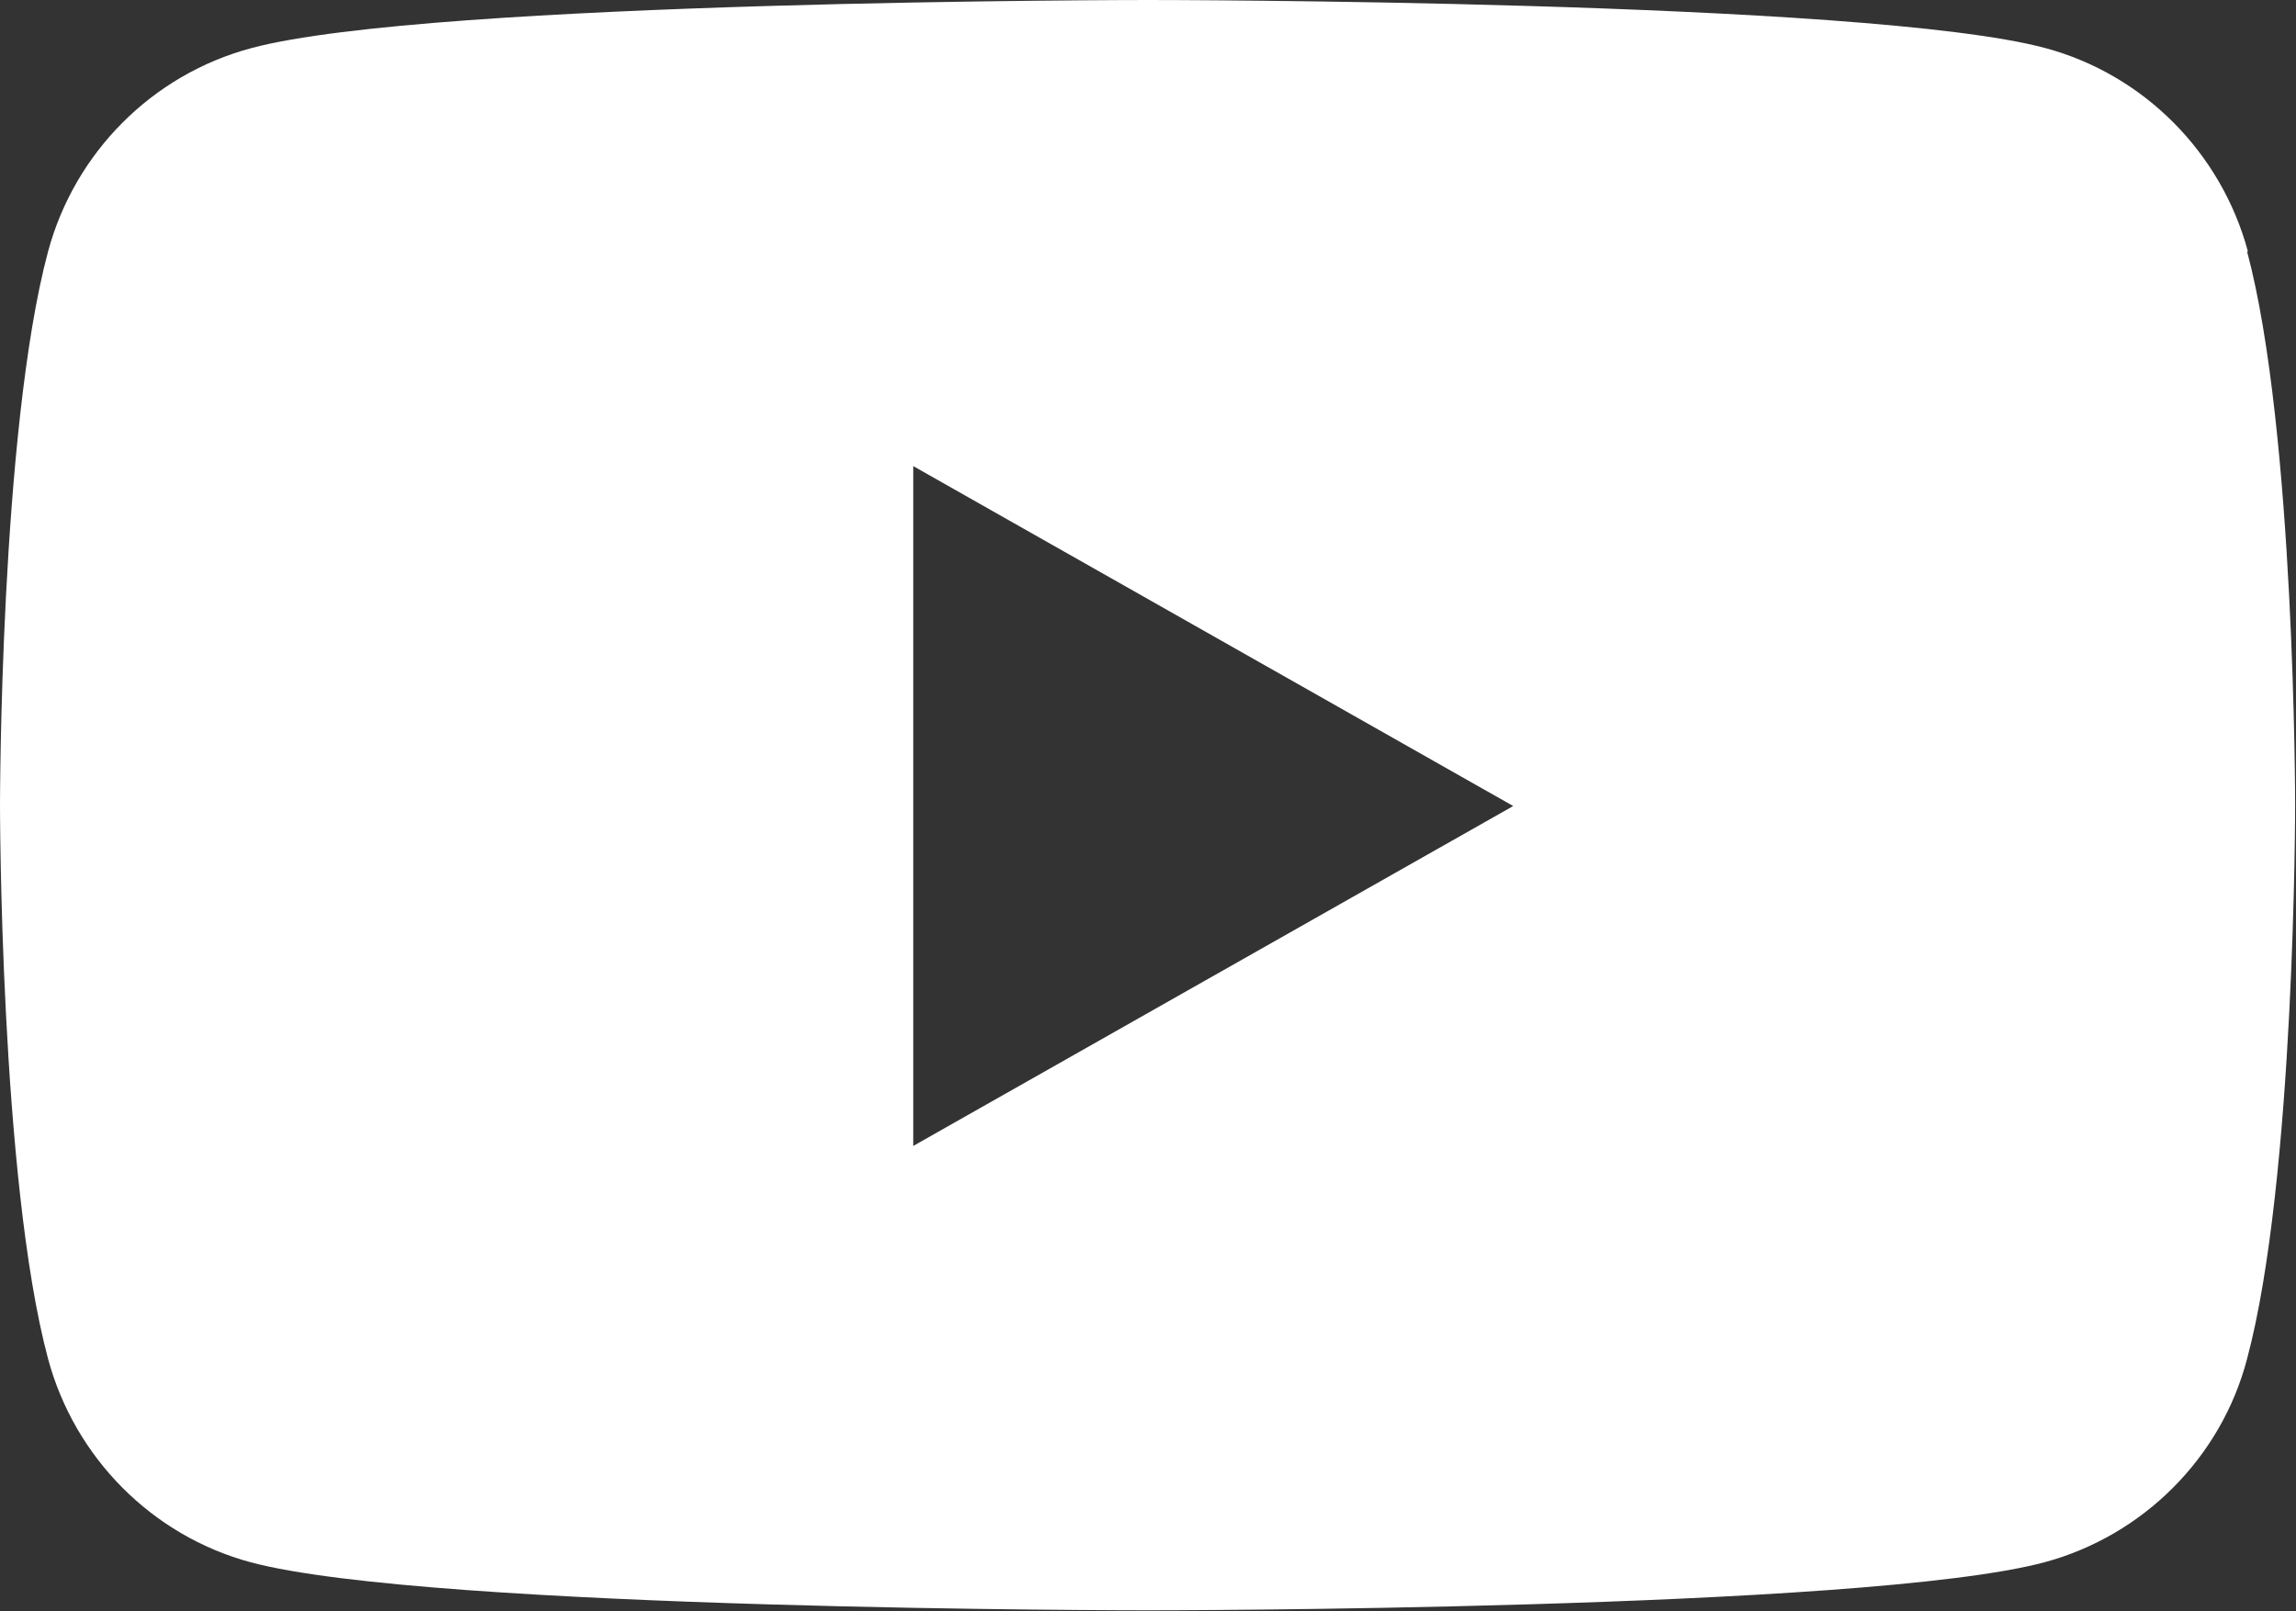
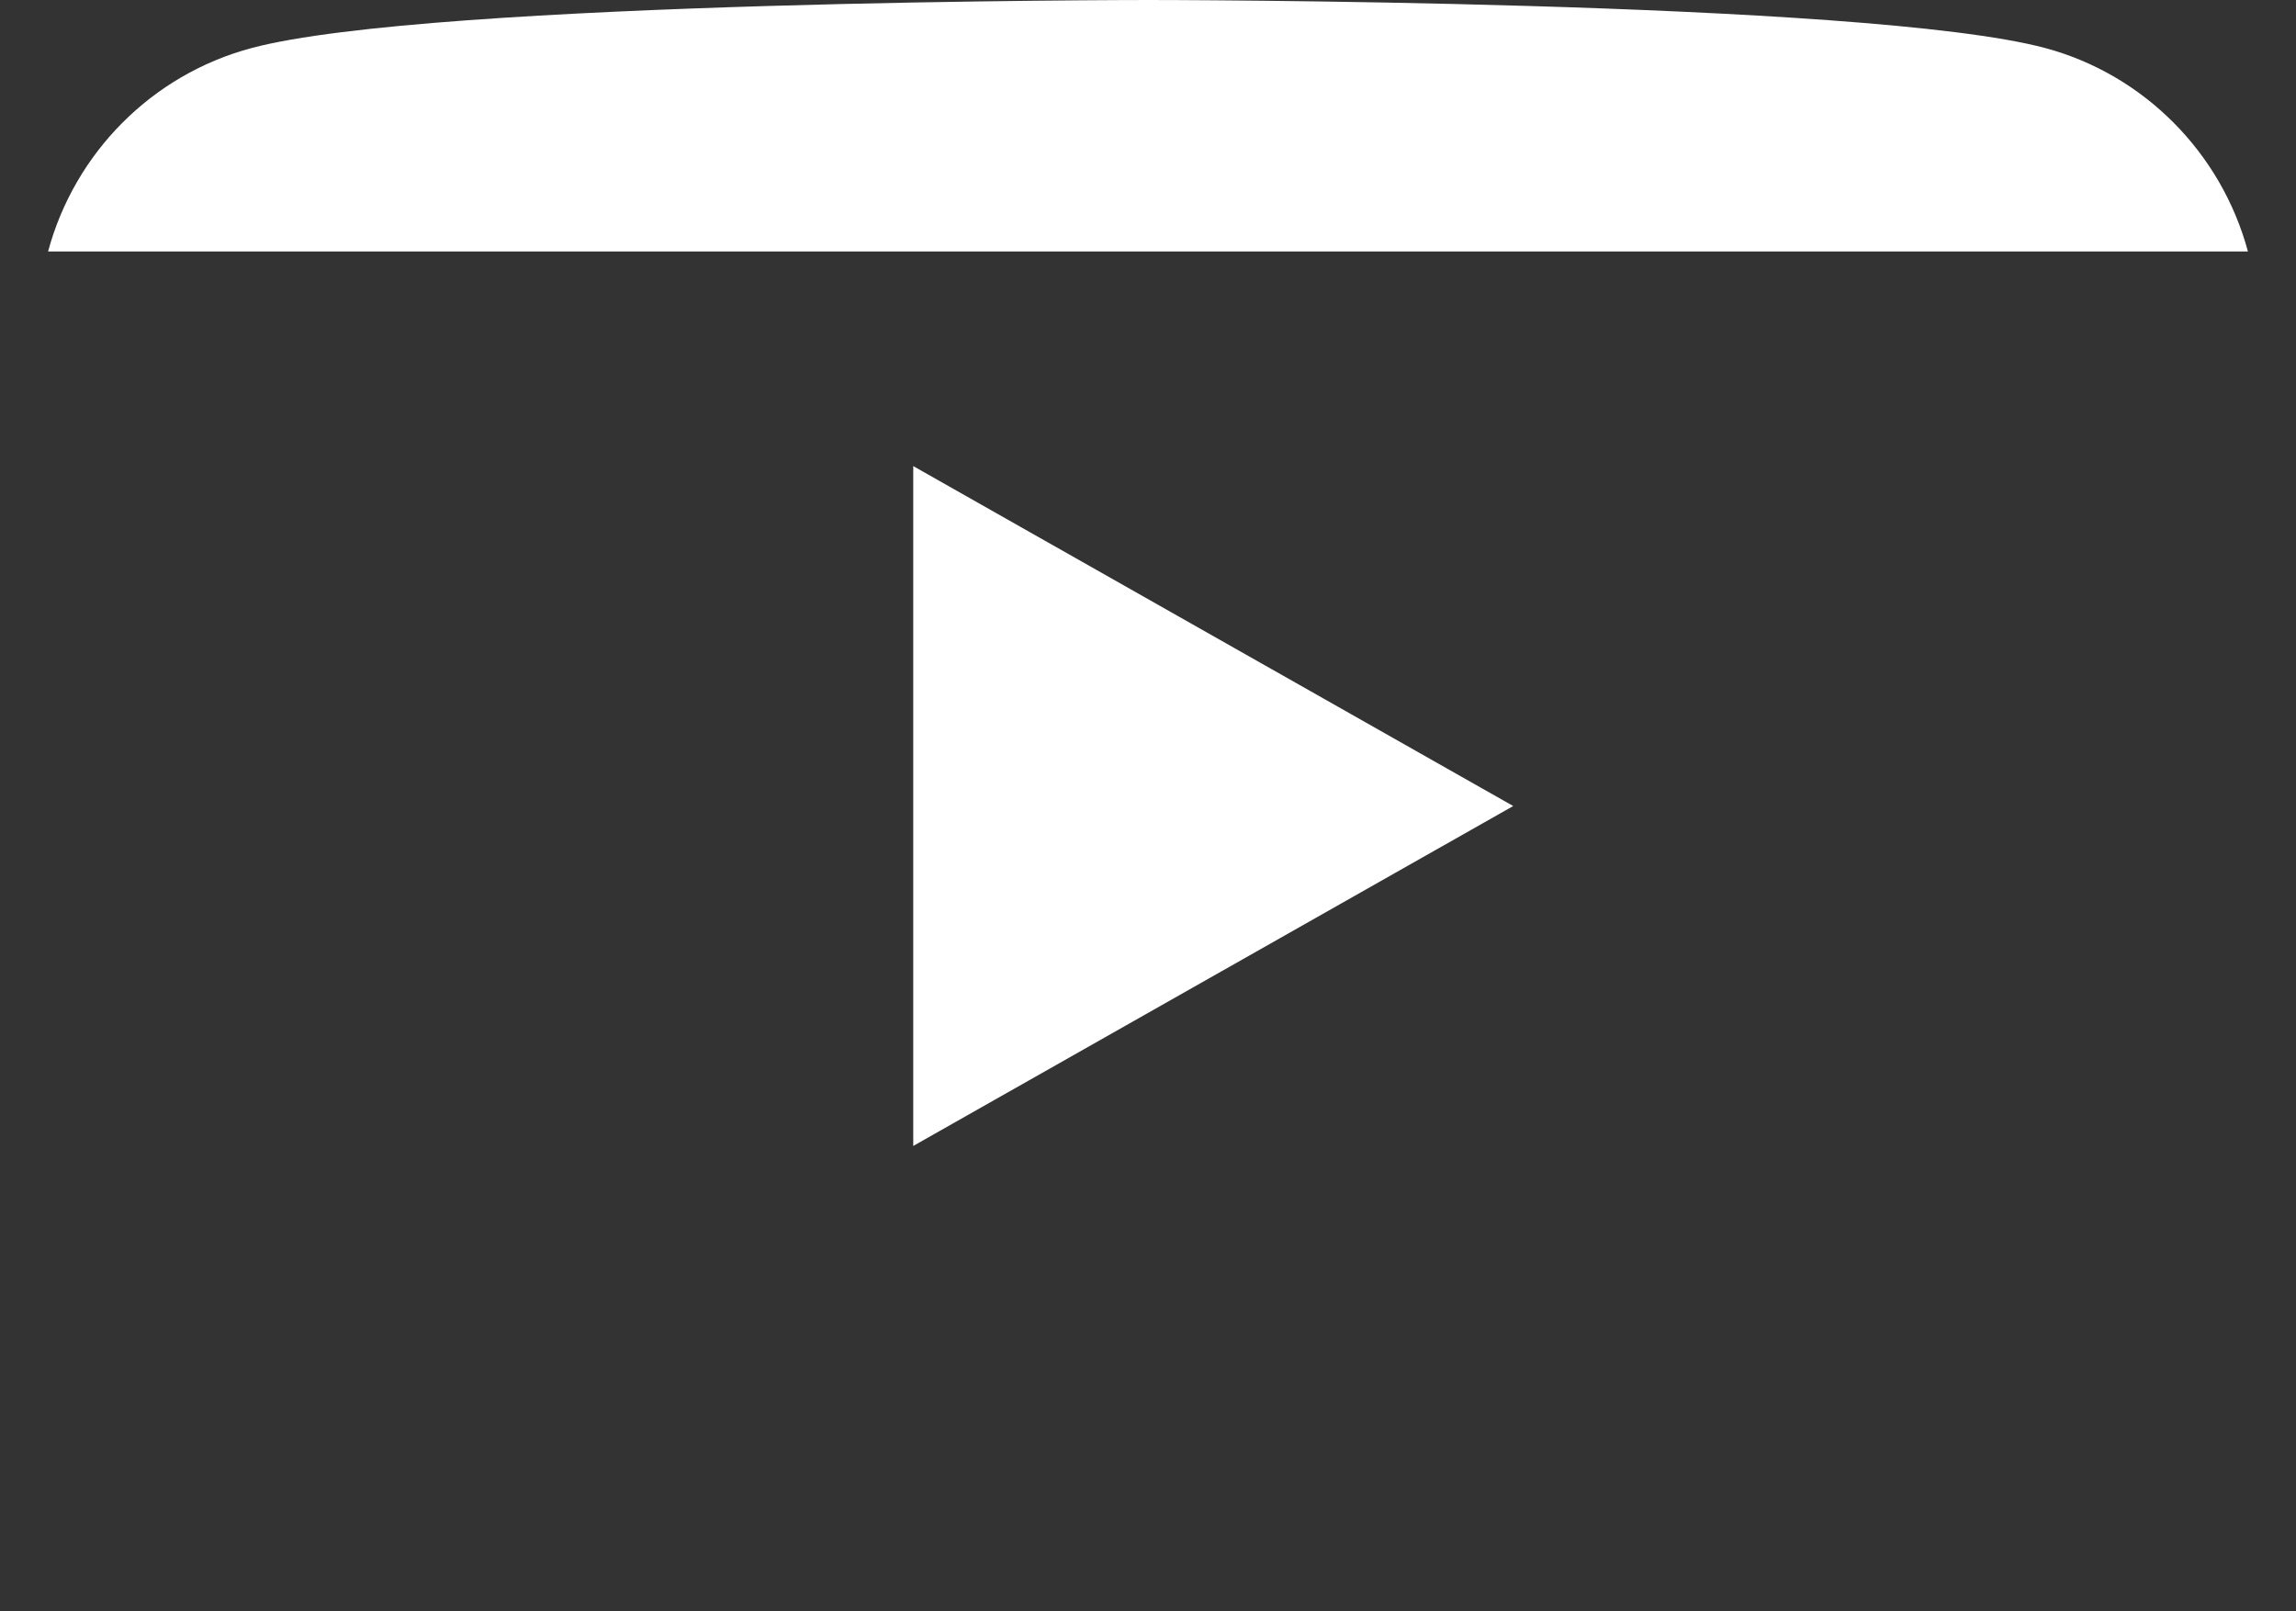
<svg xmlns="http://www.w3.org/2000/svg" id="Layer_2" viewBox="0 0 26.75 18.77">
  <rect x="0" y="0" width="26.75" height="18.77" fill="#333333" stroke="none" />
  <defs>
    <style>.cls-1{fill:#fff;}</style>
  </defs>
  <g id="Footer_Artwork">
-     <path class="cls-1" d="M26.19,2.93c-.31-1.15-1.21-2.06-2.36-2.37-2.09-.56-10.45-.56-10.45-.56,0,0-8.36,0-10.45.56C1.77.87.87,1.78.56,2.93c-.56,2.09-.56,6.45-.56,6.45,0,0,0,4.36.56,6.45.31,1.15,1.21,2.06,2.36,2.37,2.09.56,10.45.56,10.45.56,0,0,8.36,0,10.45-.56,1.15-.31,2.06-1.22,2.36-2.37.56-2.09.56-6.45.56-6.45,0,0,0-4.36-.56-6.45ZM10.64,13.35v-7.92l6.99,3.96-6.99,3.96Z" />
+     <path class="cls-1" d="M26.19,2.93c-.31-1.15-1.21-2.06-2.36-2.37-2.09-.56-10.45-.56-10.45-.56,0,0-8.36,0-10.45.56C1.77.87.87,1.78.56,2.93ZM10.64,13.35v-7.92l6.99,3.96-6.99,3.96Z" />
  </g>
</svg>